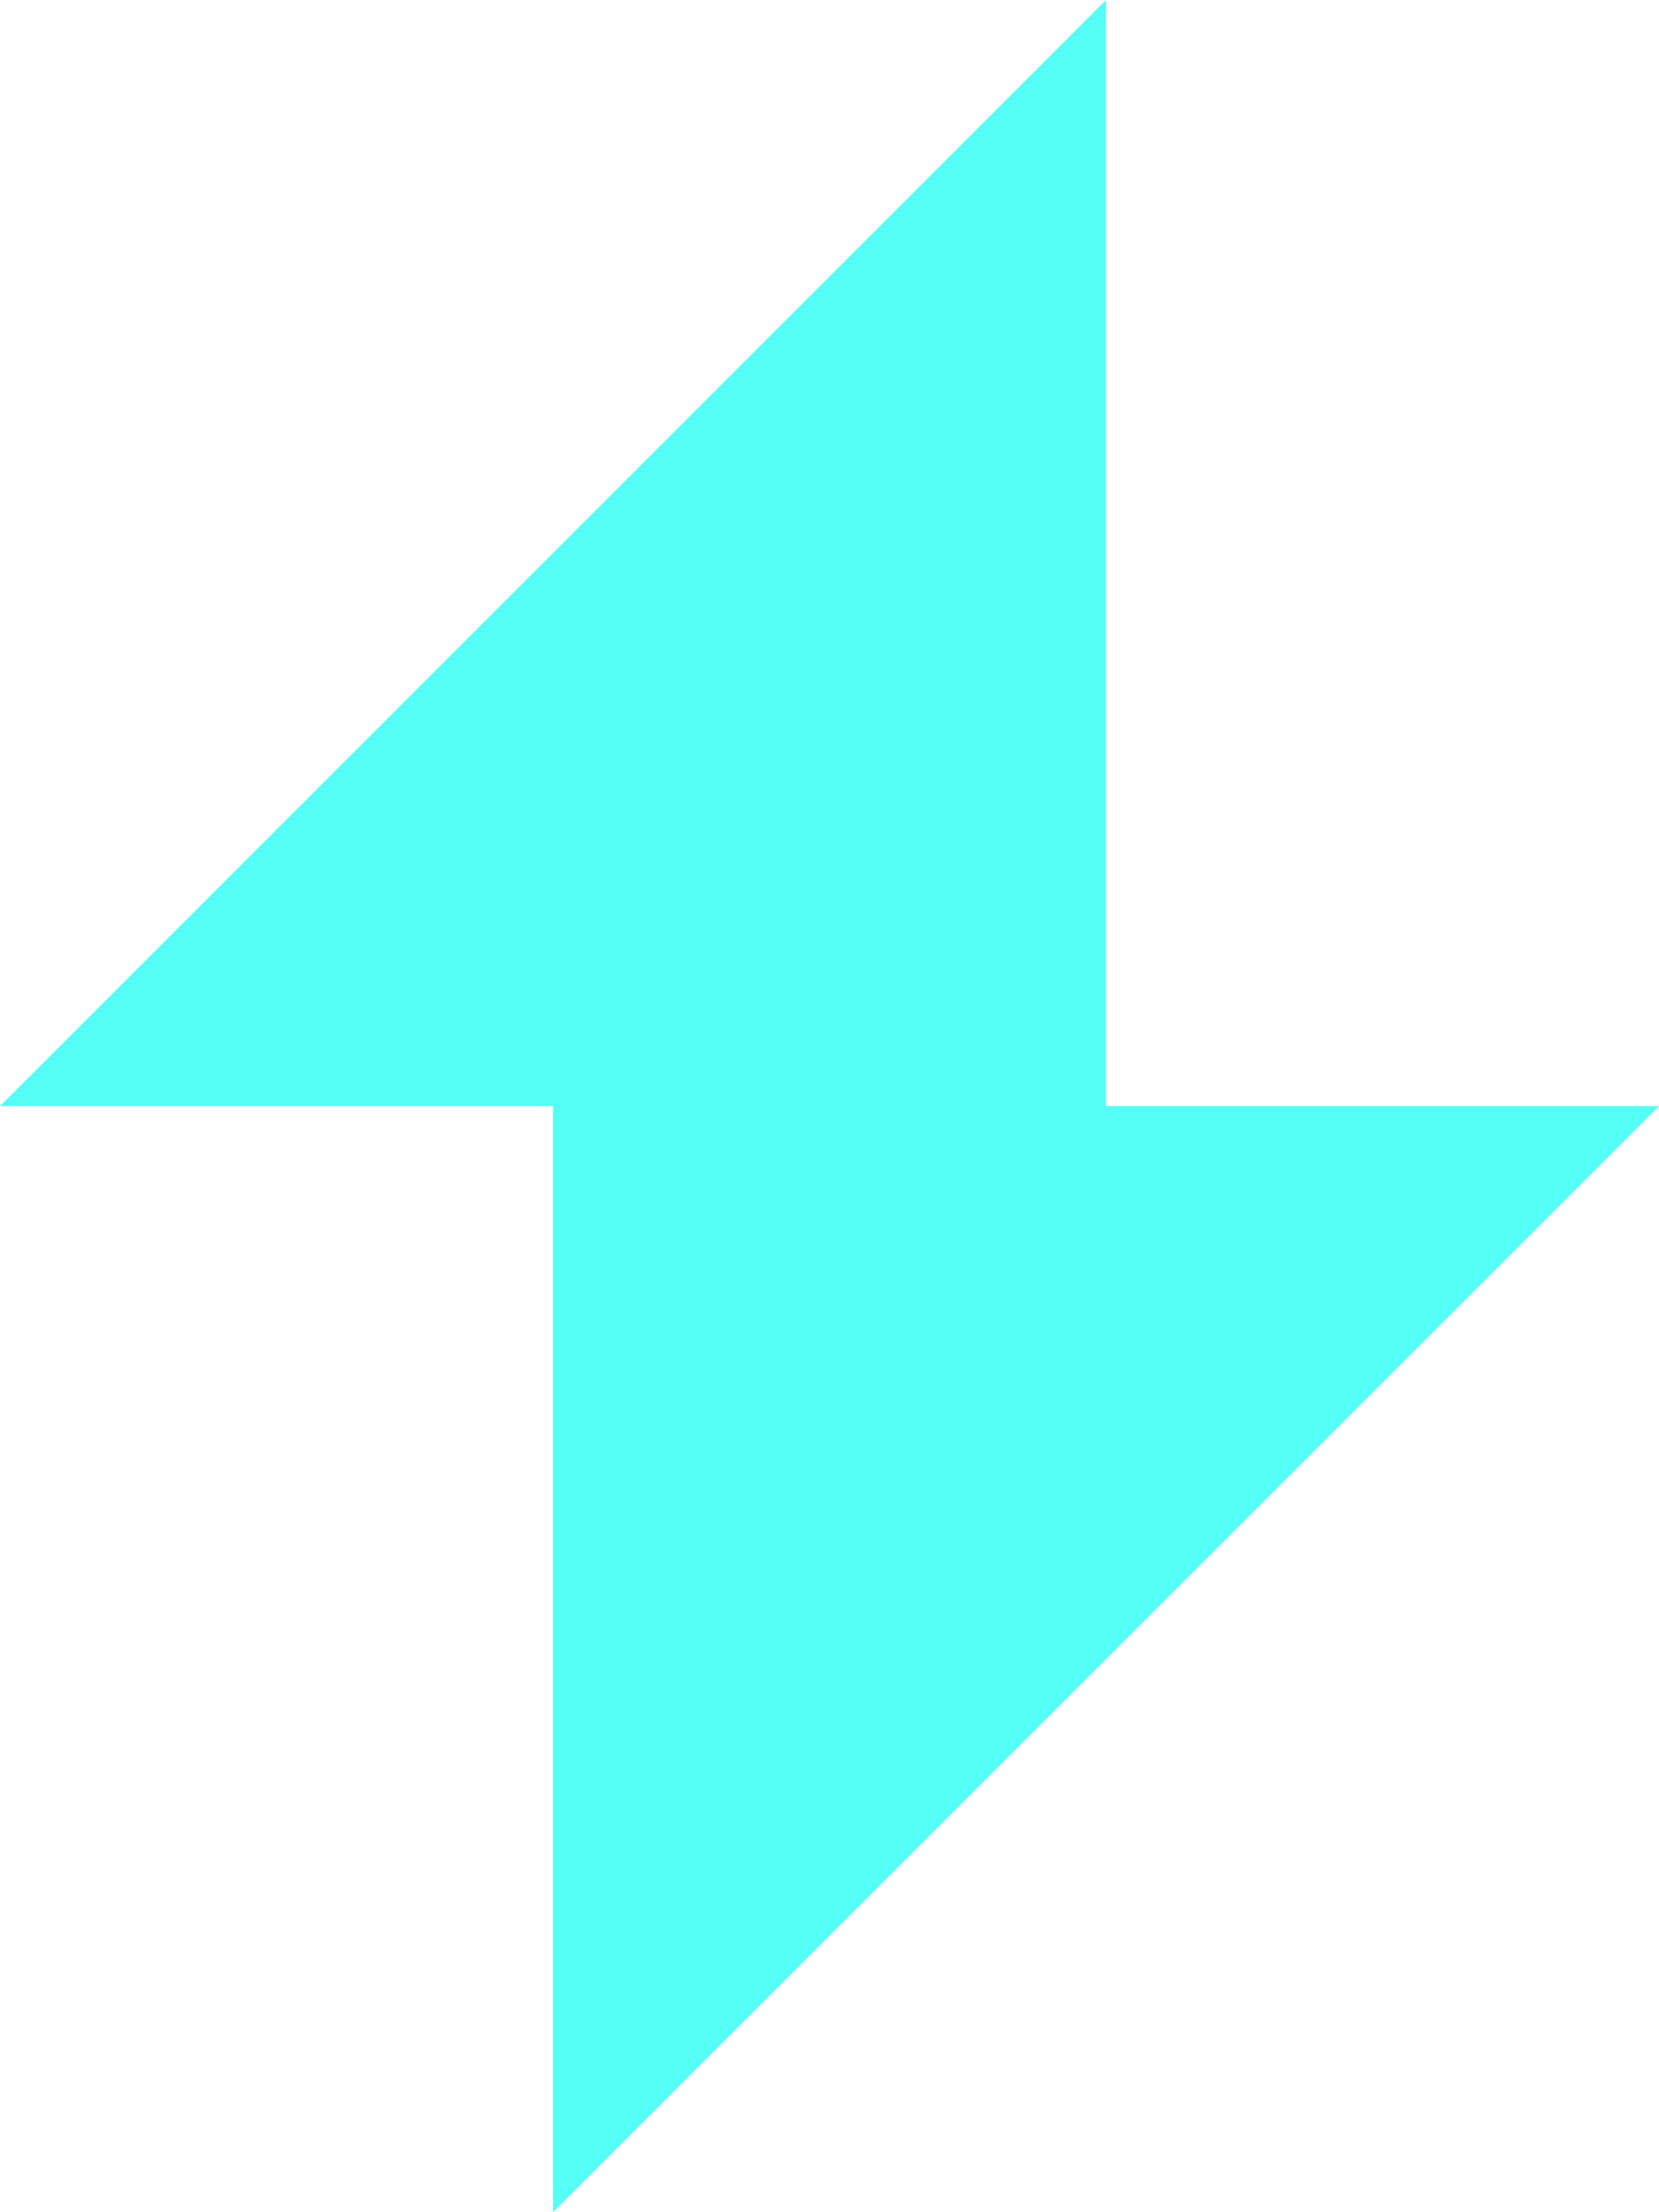
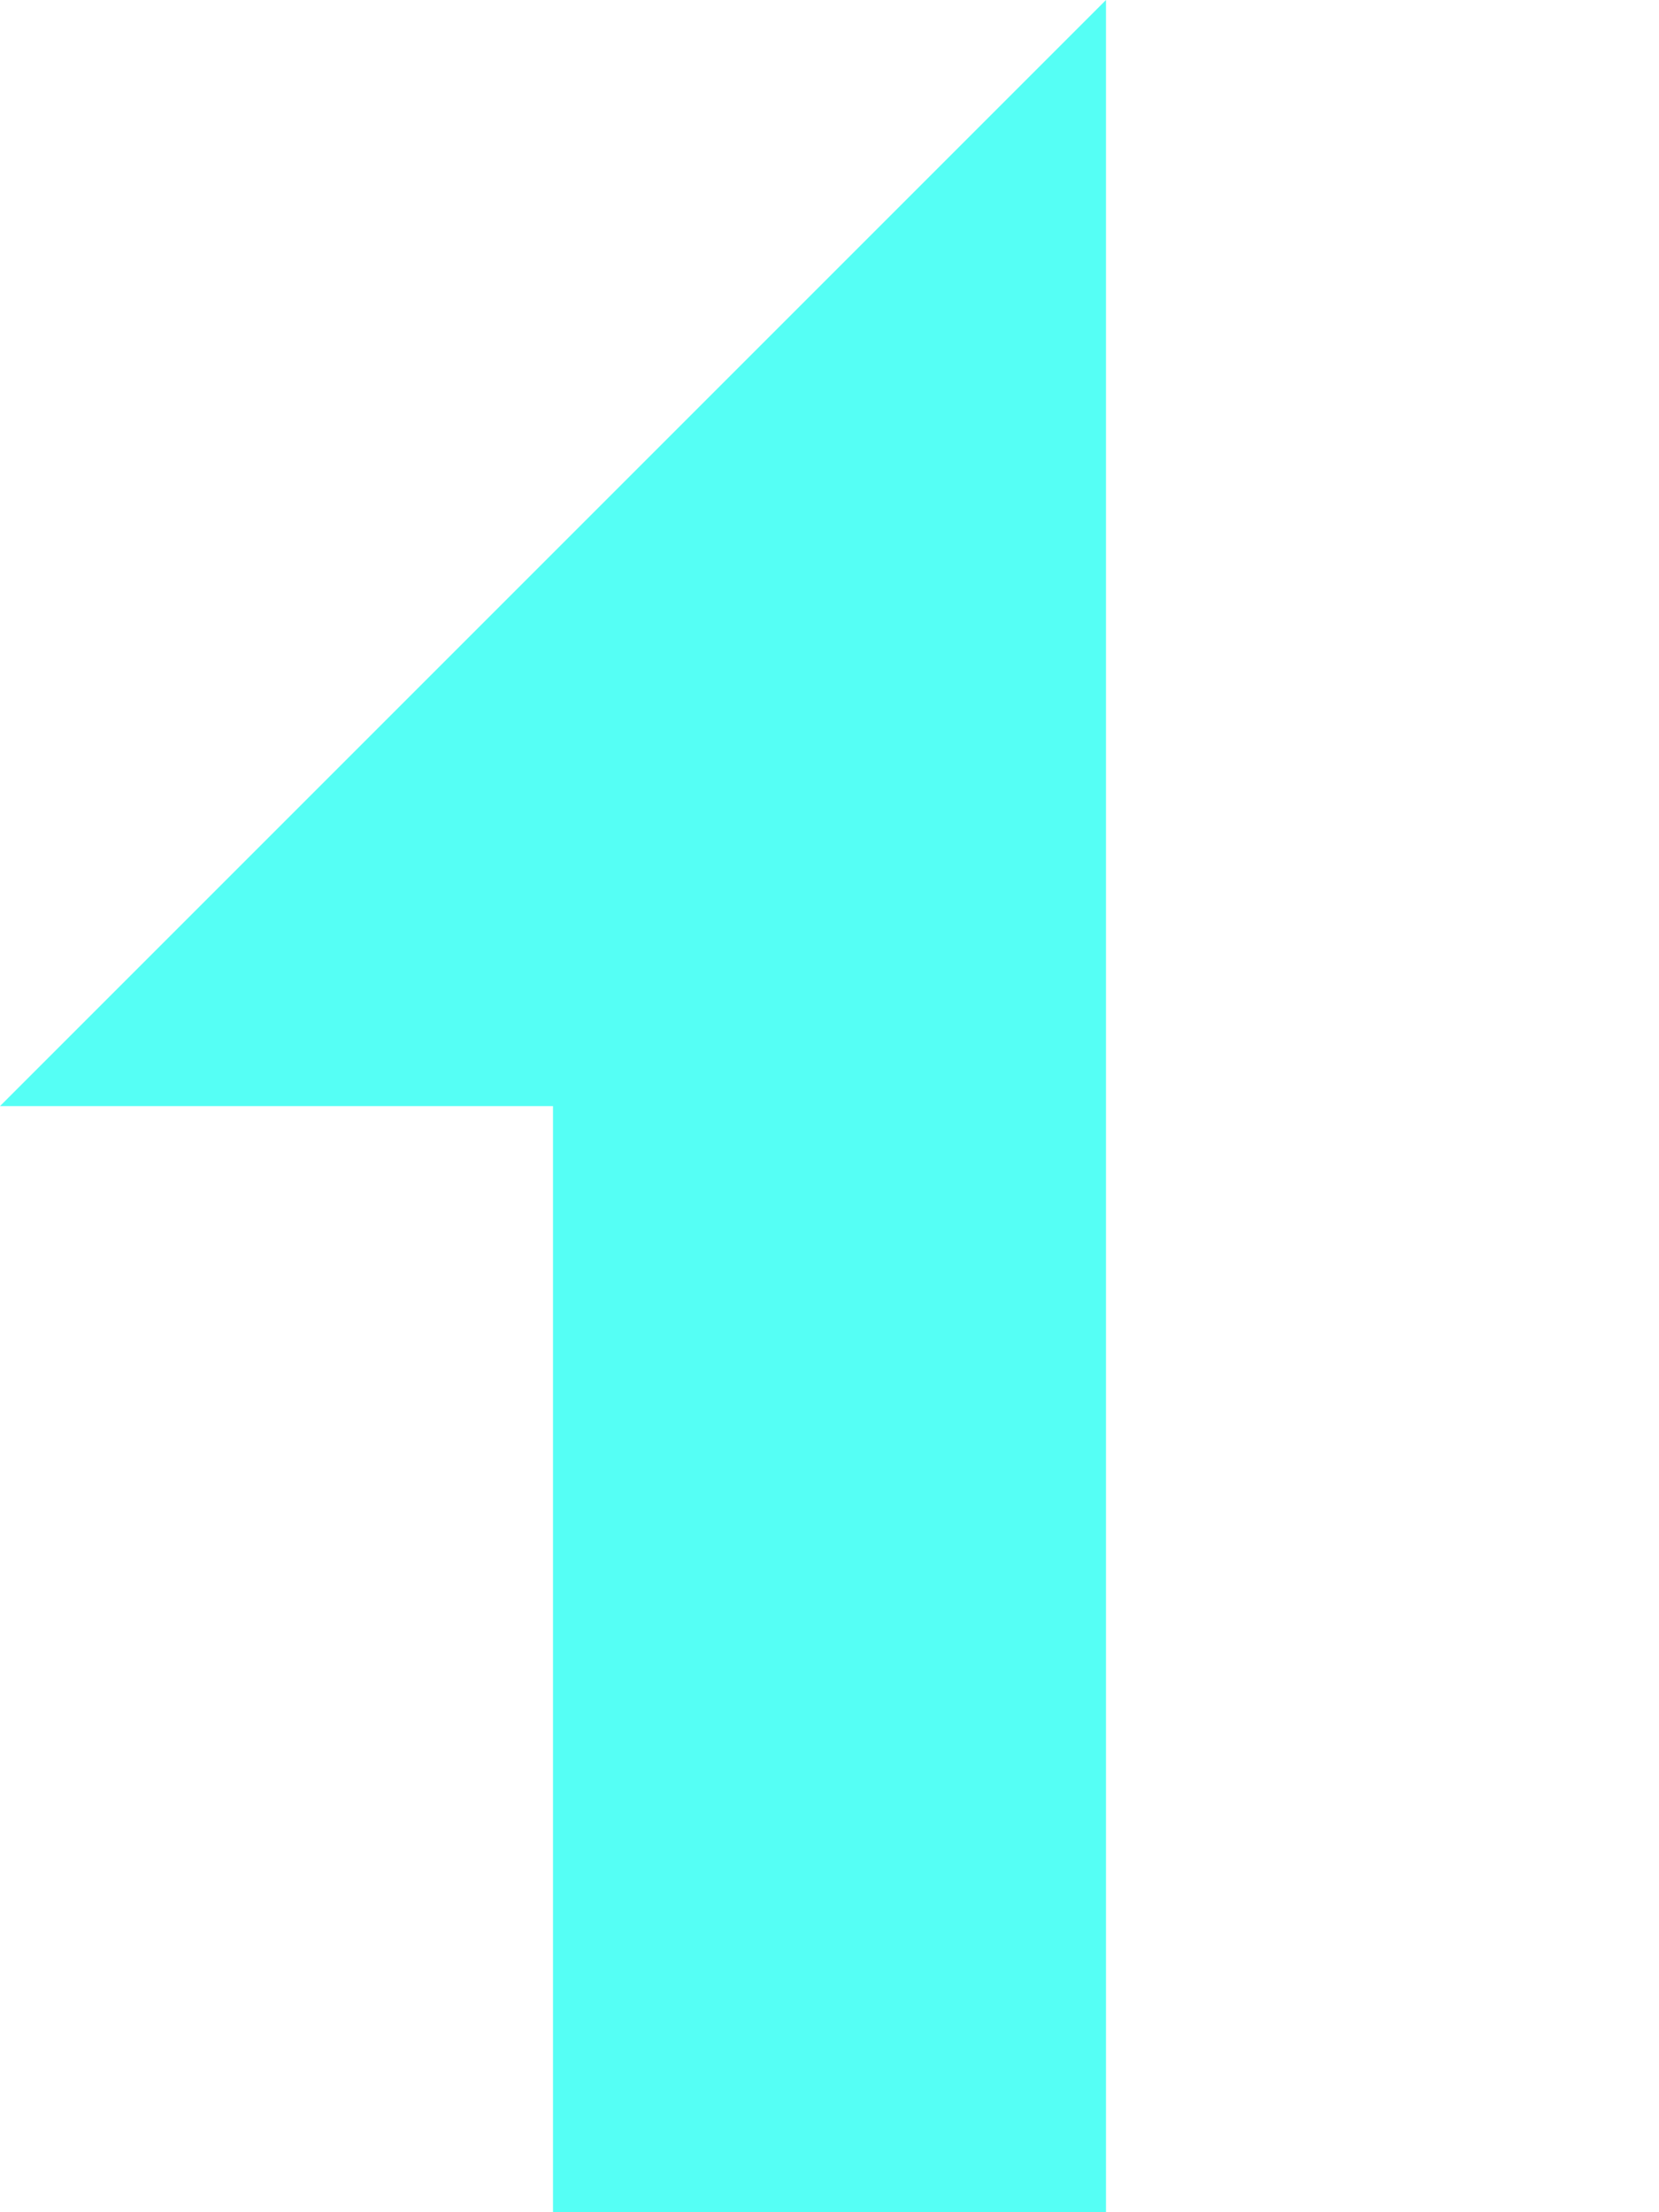
<svg xmlns="http://www.w3.org/2000/svg" version="1.1" id="Layer_1" x="0px" y="0px" viewBox="0 0 54 72" style="enable-background:new 0 0 54 72;" xml:space="preserve">
  <style type="text/css">
	.st0{fill:#55FFF5;}
</style>
-   <path class="st0" d="M36,0L0,36h18v36l36-36H36V0z" />
+   <path class="st0" d="M36,0L0,36h18v36H36V0z" />
</svg>